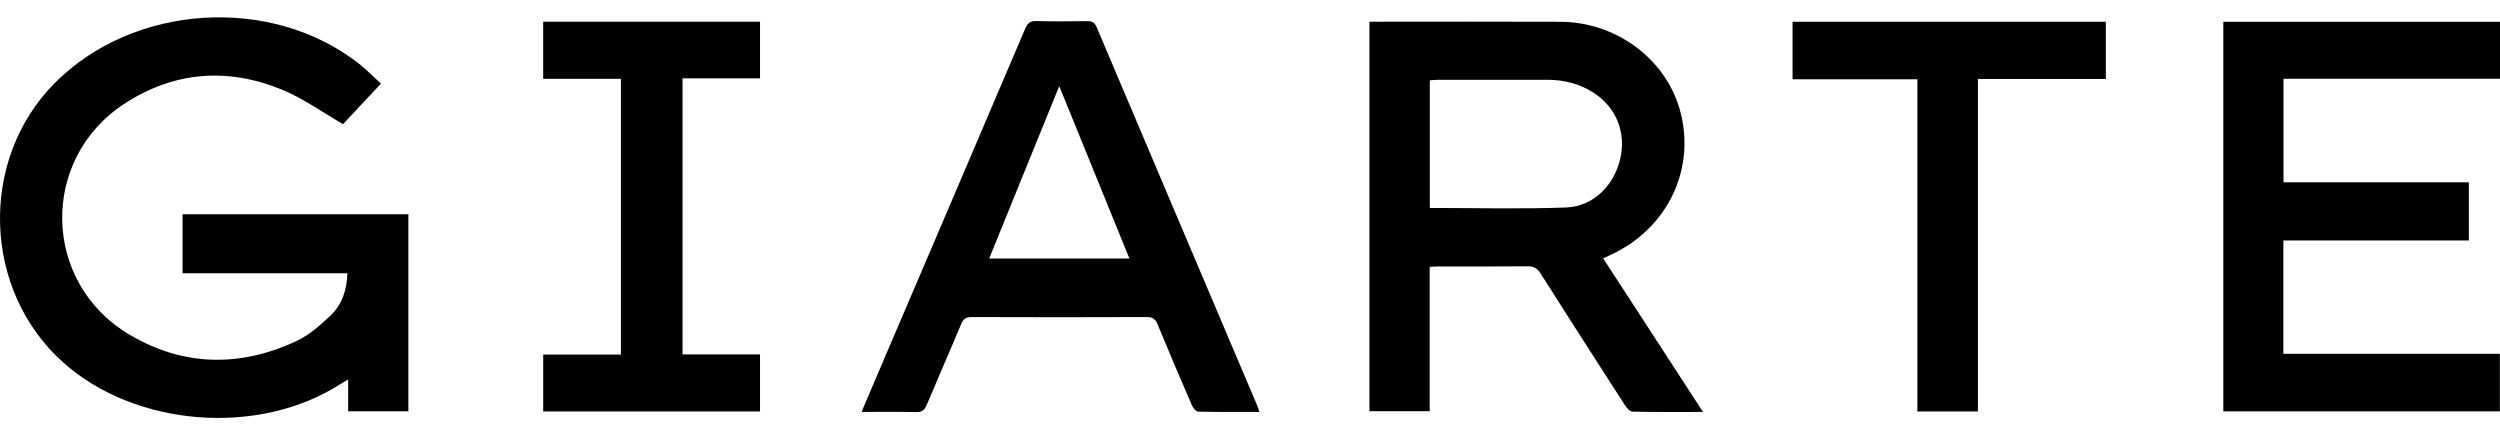
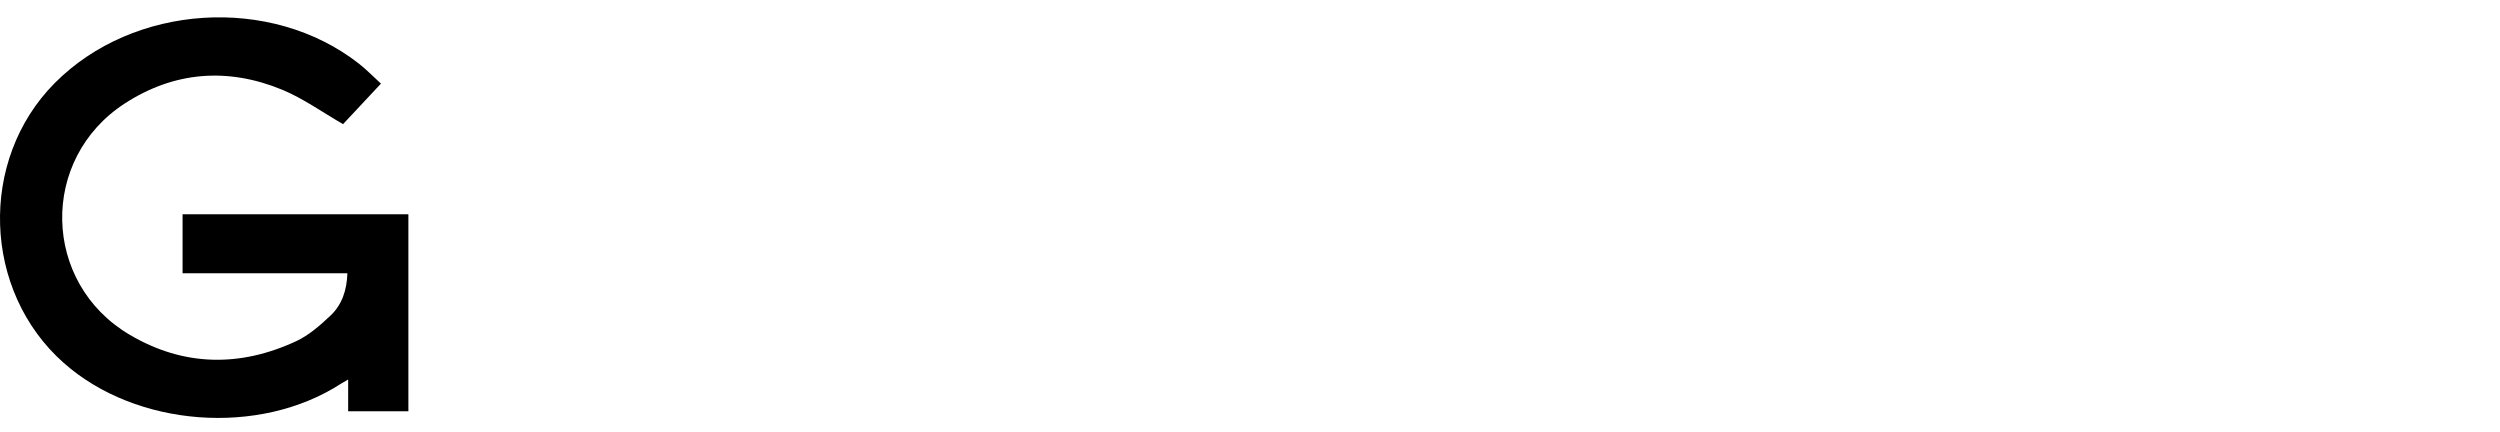
<svg xmlns="http://www.w3.org/2000/svg" width="110" height="19" viewBox="0 0 110 19" fill="none">
  <path d="M16.762 3.679C16.153 4.33 15.591 4.931 15.095 5.462C14.177 4.935 13.343 4.331 12.418 3.949C10.025 2.961 7.664 3.14 5.484 4.557C1.73 6.997 1.842 12.443 5.697 14.724C8.068 16.128 10.56 16.165 13.043 15.007C13.595 14.749 14.085 14.316 14.536 13.892C15.047 13.413 15.262 12.768 15.285 12.023H8.033V9.427H17.969V18.096H15.319V16.698C15.172 16.784 15.081 16.833 14.995 16.888C11.407 19.203 6 18.797 2.808 15.972C-0.769 12.806 -0.957 7.047 2.406 3.657C5.865 0.169 11.916 -0.225 15.784 2.794C16.117 3.054 16.414 3.362 16.762 3.679Z" fill="black" />
-   <path d="M74.932 18.126C73.862 18.126 72.849 18.135 71.836 18.113C71.719 18.11 71.574 17.948 71.495 17.826C70.252 15.899 69.013 13.97 67.785 12.034C67.641 11.805 67.49 11.714 67.217 11.717C65.914 11.731 64.61 11.723 63.306 11.724C63.184 11.724 63.062 11.734 62.906 11.741V18.094H60.255V0.955C60.386 0.955 60.497 0.955 60.607 0.955C63.289 0.955 65.972 0.946 68.654 0.958C71.087 0.968 73.251 2.559 73.901 4.789C74.65 7.364 73.411 10.022 70.915 11.192C70.803 11.245 70.691 11.298 70.54 11.369C72.002 13.618 73.452 15.849 74.932 18.126H74.932ZM62.912 9.15C64.933 9.15 66.924 9.204 68.91 9.129C70.102 9.085 71.014 8.165 71.288 6.997C71.559 5.838 71.125 4.74 70.13 4.089C69.503 3.68 68.808 3.509 68.063 3.51C66.46 3.514 64.856 3.511 63.252 3.512C63.144 3.512 63.035 3.527 62.912 3.536V9.15Z" fill="black" />
-   <path d="M110 0.958V3.466H100.474V8.021H108.629V10.581H100.468V15.568H109.994V18.1H97.826V0.958H110Z" fill="black" />
-   <path d="M55.408 18.124C54.493 18.124 53.605 18.133 52.718 18.111C52.621 18.109 52.492 17.944 52.441 17.827C51.928 16.644 51.423 15.458 50.931 14.266C50.836 14.036 50.721 13.948 50.463 13.95C47.894 13.96 45.325 13.96 42.757 13.95C42.502 13.949 42.386 14.03 42.289 14.263C41.793 15.453 41.271 16.632 40.773 17.822C40.676 18.054 40.556 18.138 40.301 18.132C39.526 18.114 38.75 18.125 37.909 18.125C37.972 17.974 38.016 17.865 38.063 17.756C40.415 12.255 42.768 6.755 45.113 1.251C45.217 1.007 45.339 0.918 45.608 0.926C46.347 0.947 47.086 0.94 47.826 0.929C48.037 0.926 48.16 0.976 48.251 1.19C50.608 6.757 52.972 12.32 55.335 17.885C55.363 17.951 55.377 18.022 55.408 18.124L55.408 18.124ZM43.524 11.374H49.694C48.661 8.838 47.645 6.339 46.607 3.789C45.569 6.343 44.554 8.84 43.524 11.374Z" fill="black" />
-   <path d="M30.03 15.594H33.441V18.104H23.901V15.601H27.32V3.467H23.9V0.956H33.441V3.447H30.03V15.594H30.03Z" fill="black" />
-   <path d="M84.365 3.488H78.873V0.957H92.657V3.474H87.028V18.104H84.365V3.488Z" fill="black" />
</svg>